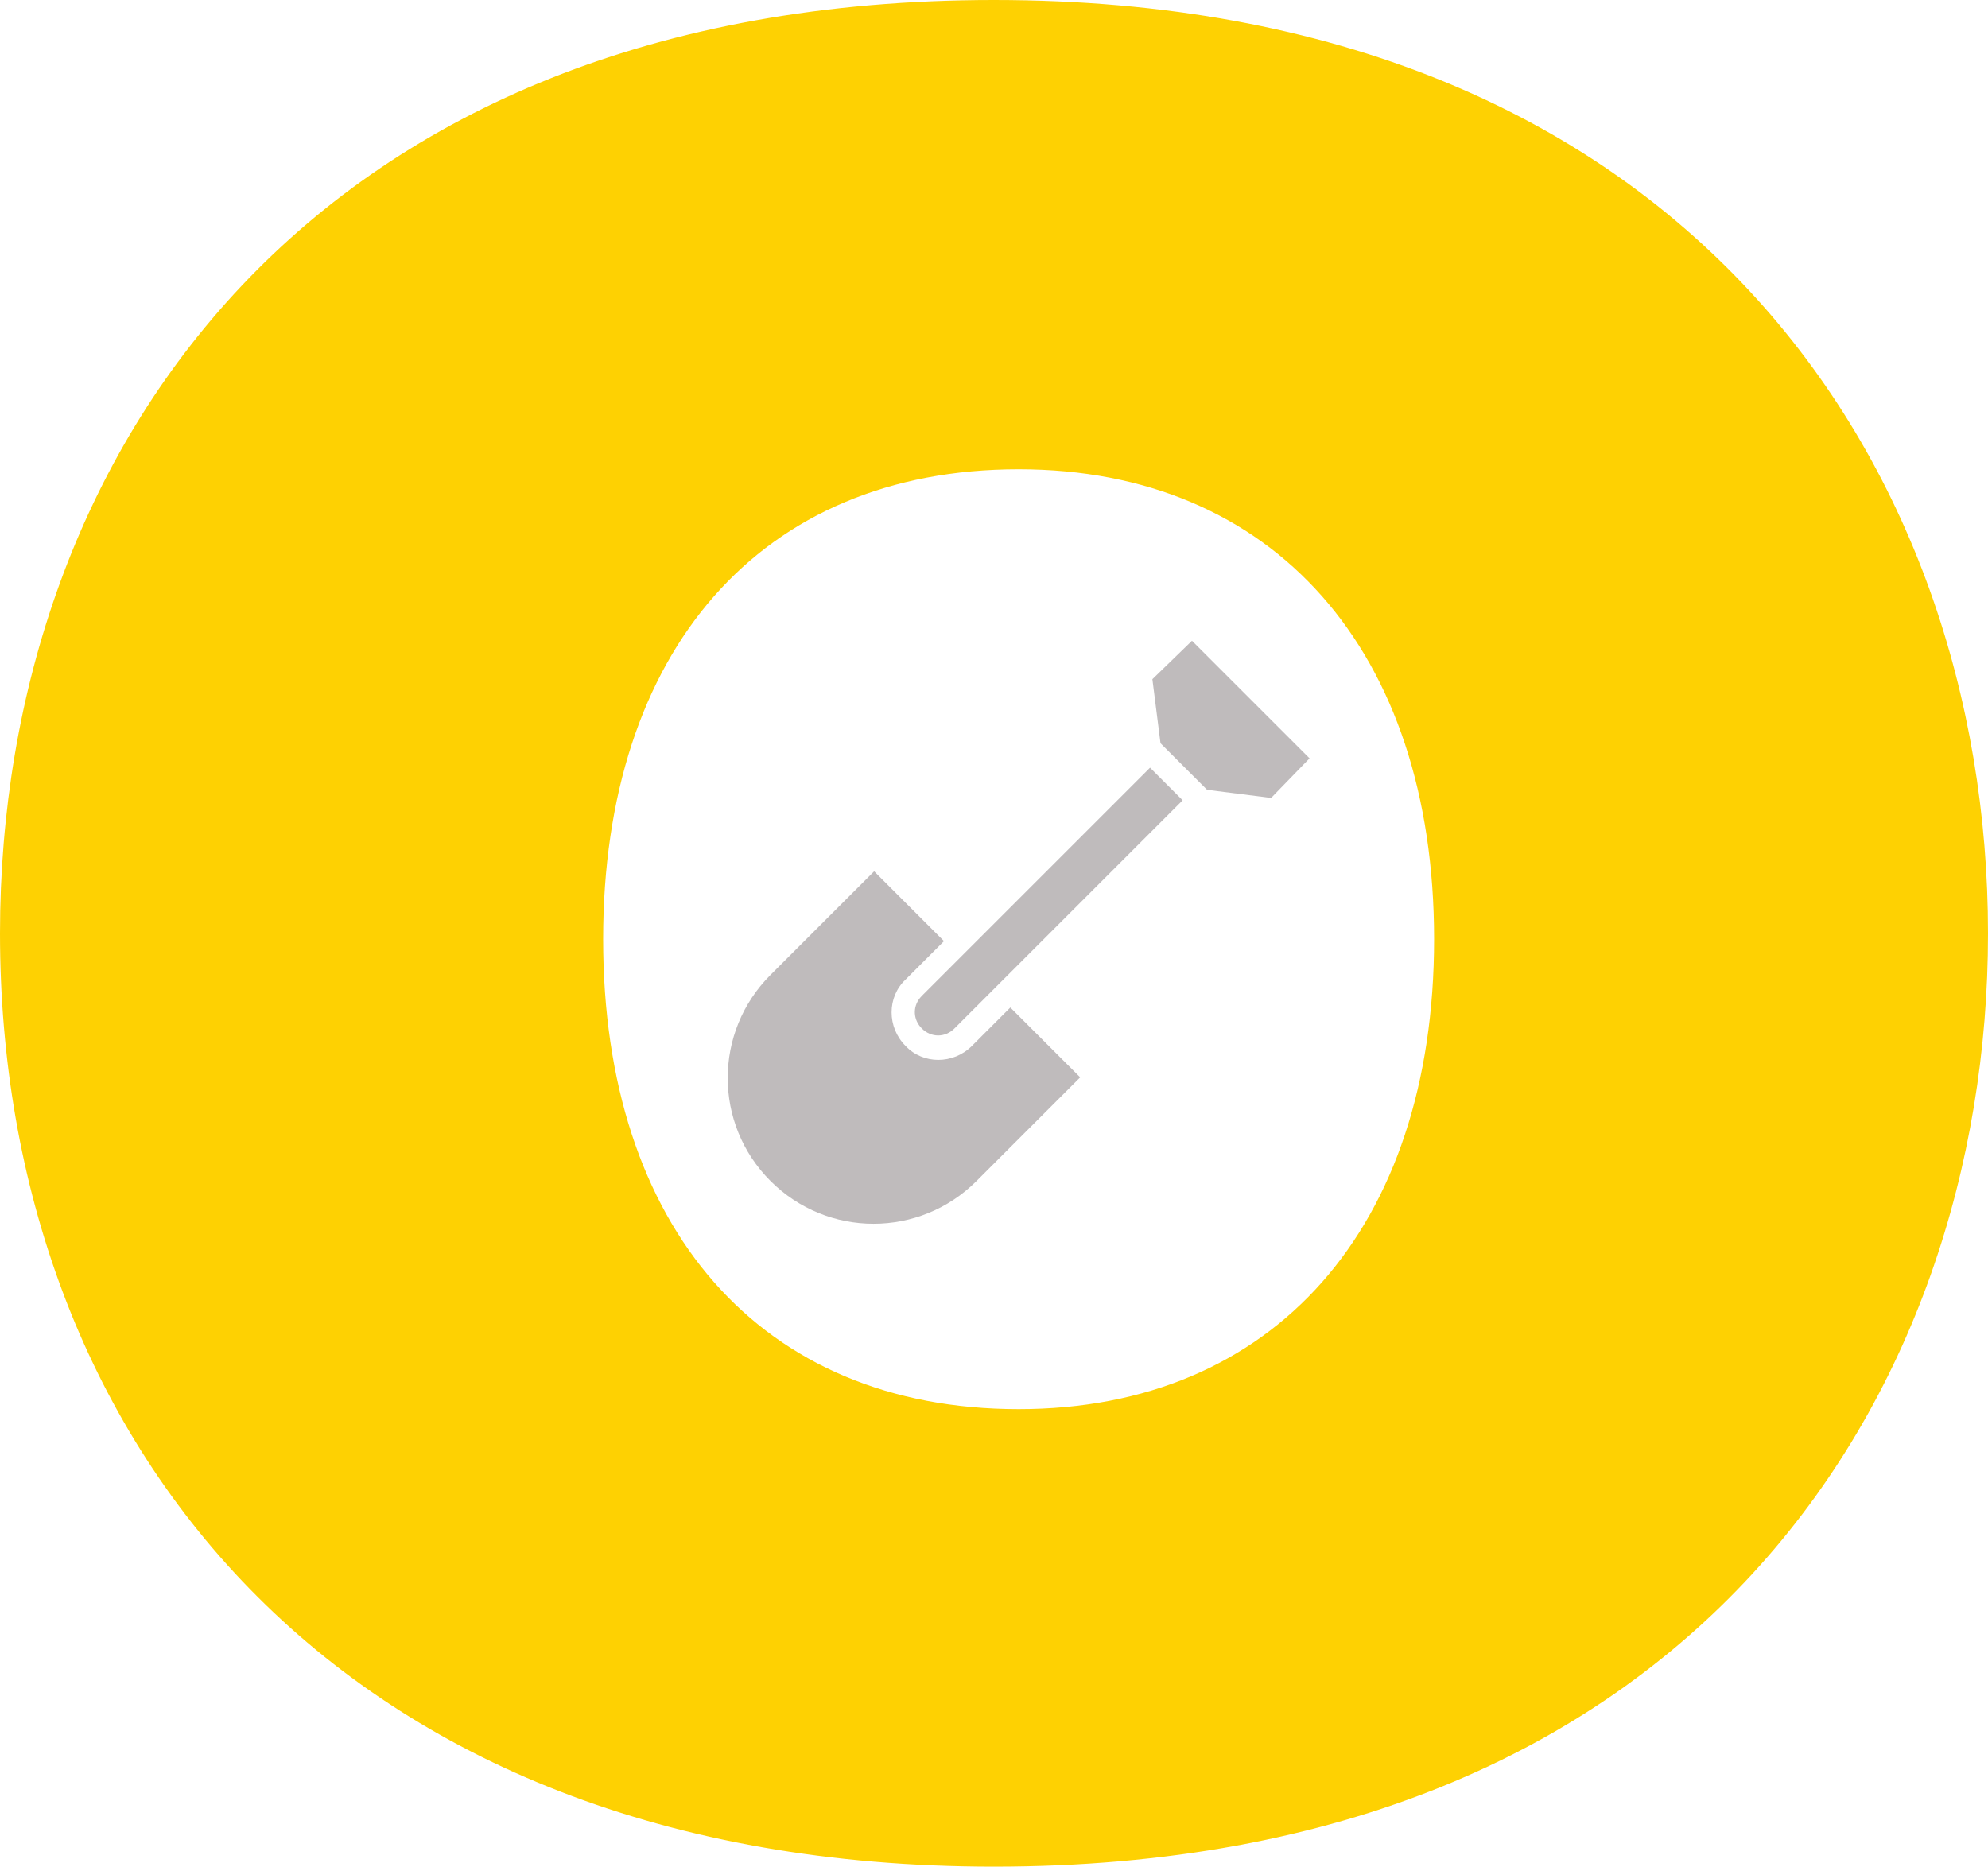
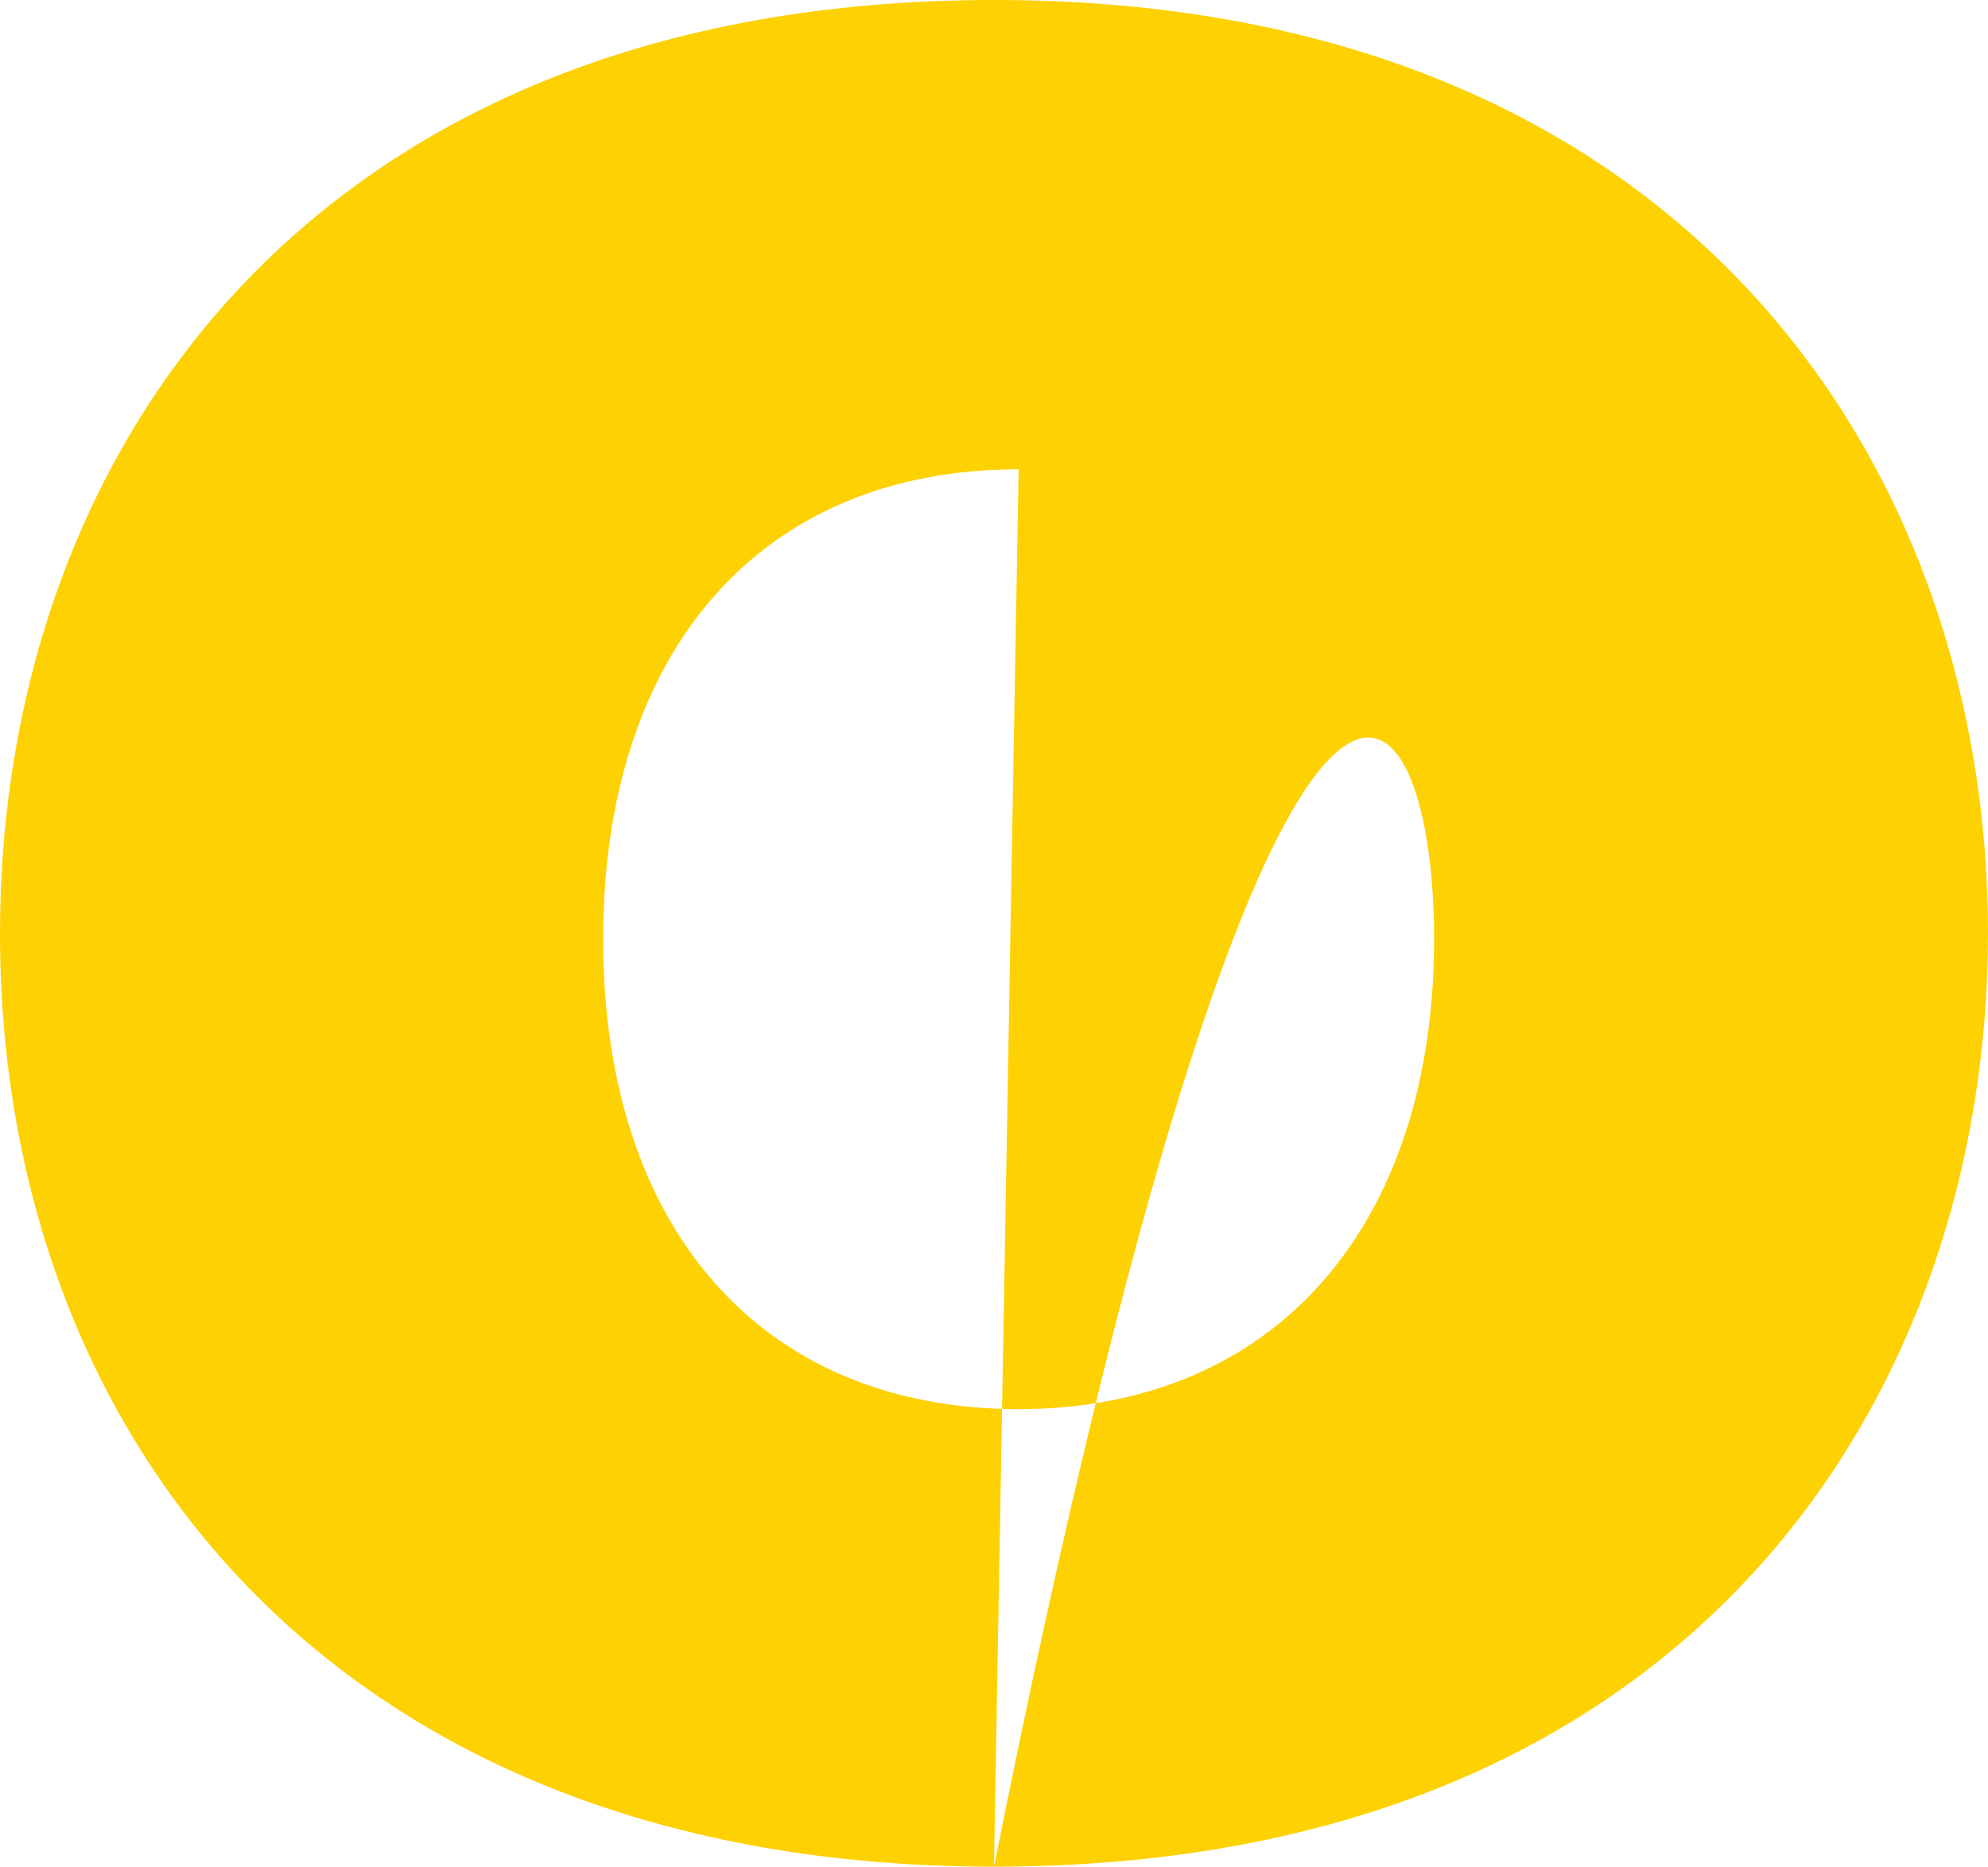
<svg xmlns="http://www.w3.org/2000/svg" width="82" height="77" viewBox="0 0 82 77">
  <g fill="none" fill-rule="evenodd">
-     <path fill="#FED102" d="M40.999,77 C69.733,77 82,57.64 82,38.5 C82,19.14 69.402,0 40.999,0 C12.929,0 0,18.59 0,38.5 C0,59.29 13.814,77 40.999,77 Z M42.016,19.358 C52.532,19.358 59.153,26.853 59.153,38.742 C59.153,50.632 52.532,58.128 42.016,58.128 C31.37,58.128 24.878,50.632 24.878,38.742 C24.878,26.853 31.37,19.358 42.016,19.358 Z" />
-     <path fill="#BFBBBC" d="M6.04,9.51 L8.921,12.391 L7.336,13.976 C6.568,14.696 6.568,15.945 7.336,16.713 C8.056,17.481 9.305,17.481 10.073,16.713 L10.073,16.713 L11.658,15.128 L14.539,18.009 L10.265,22.284 C7.913,24.637 4.118,24.637 1.765,22.284 C-0.588,19.932 -0.588,16.137 1.765,13.784 L1.765,13.784 L6.04,9.51 Z M17.42,5.235 L18.765,6.58 L9.352,15.993 C8.968,16.377 8.392,16.377 8.007,15.993 C7.652,15.638 7.625,15.12 7.925,14.74 L8.007,14.648 L17.42,5.235 Z M19.15,1.42108547e-14 L24,4.85 L22.415,6.483 L19.773,6.148 L17.852,4.227 L17.517,1.585 L19.15,1.42108547e-14 Z" transform="translate(30.016 26.432)" />
+     <path fill="#FED102" d="M40.999,77 C69.733,77 82,57.64 82,38.5 C82,19.14 69.402,0 40.999,0 C12.929,0 0,18.59 0,38.5 C0,59.29 13.814,77 40.999,77 Z C52.532,19.358 59.153,26.853 59.153,38.742 C59.153,50.632 52.532,58.128 42.016,58.128 C31.37,58.128 24.878,50.632 24.878,38.742 C24.878,26.853 31.37,19.358 42.016,19.358 Z" />
  </g>
</svg>